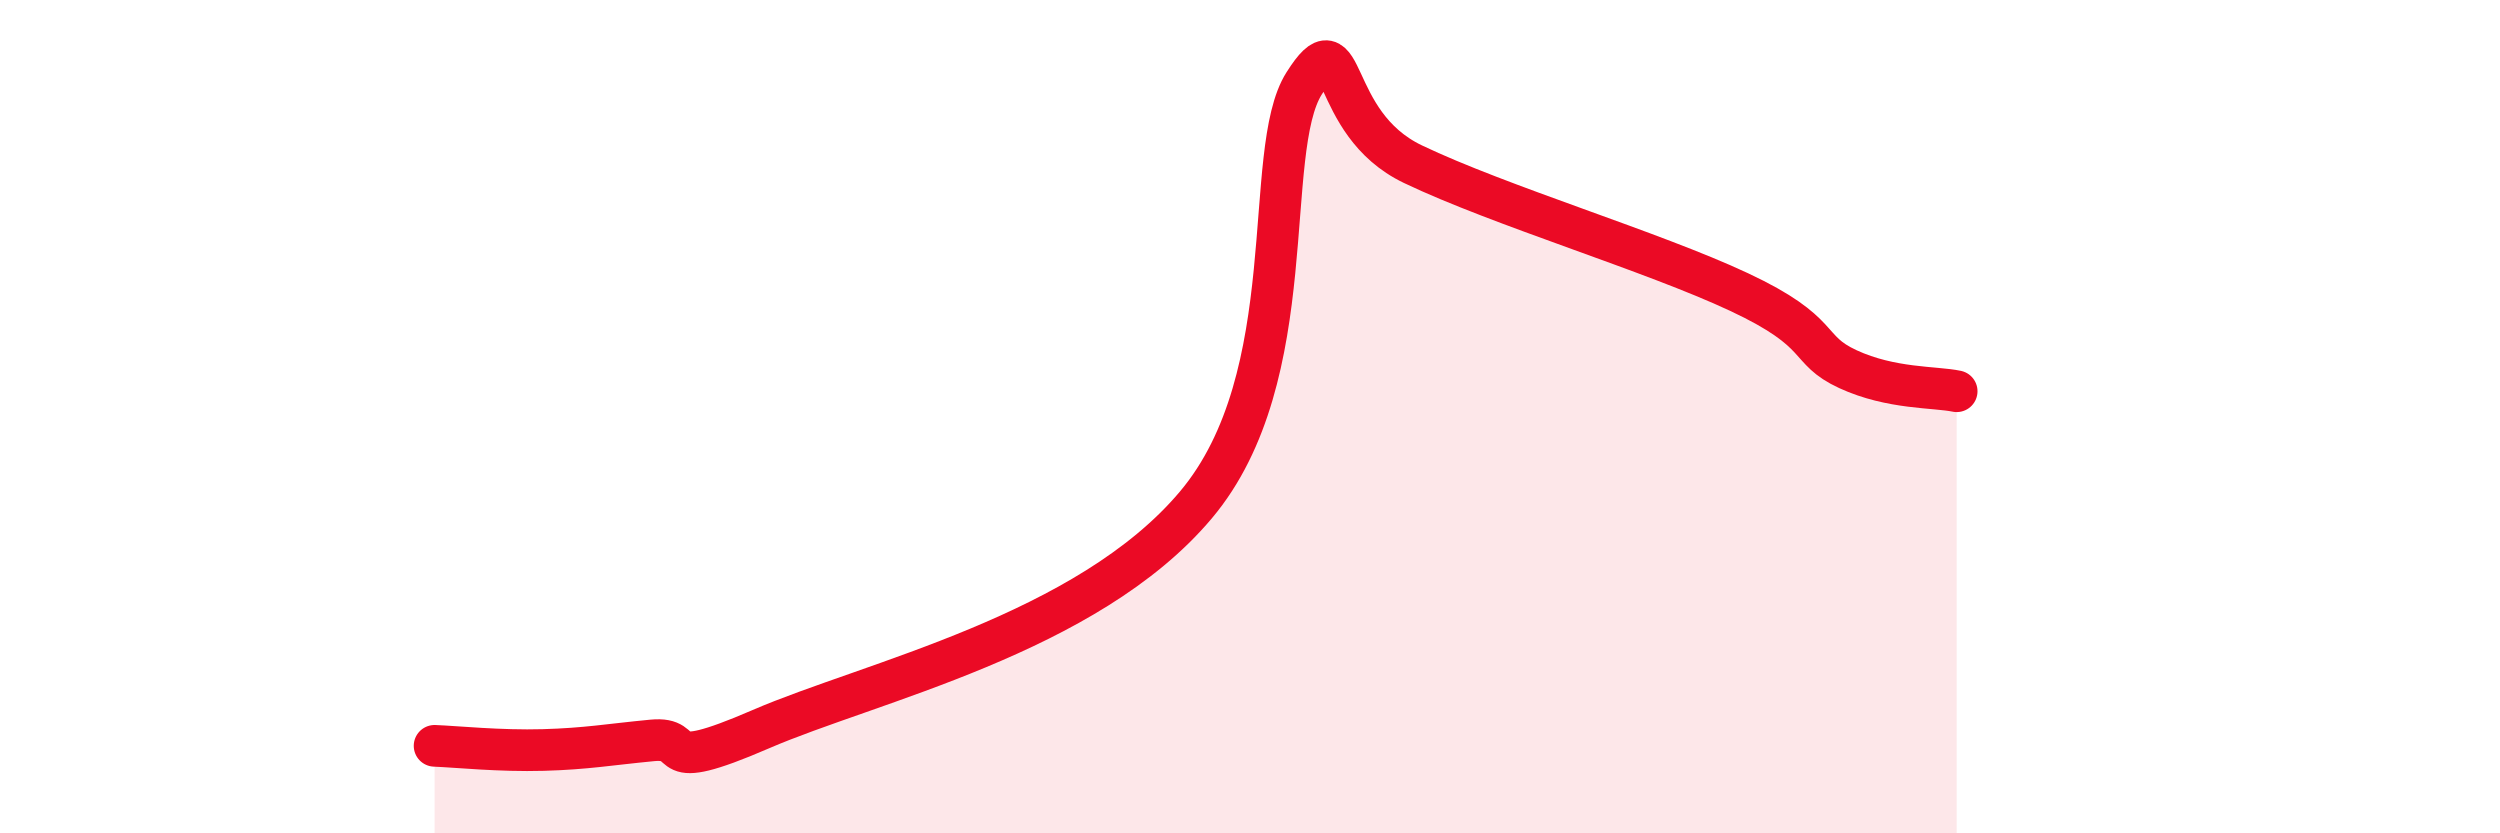
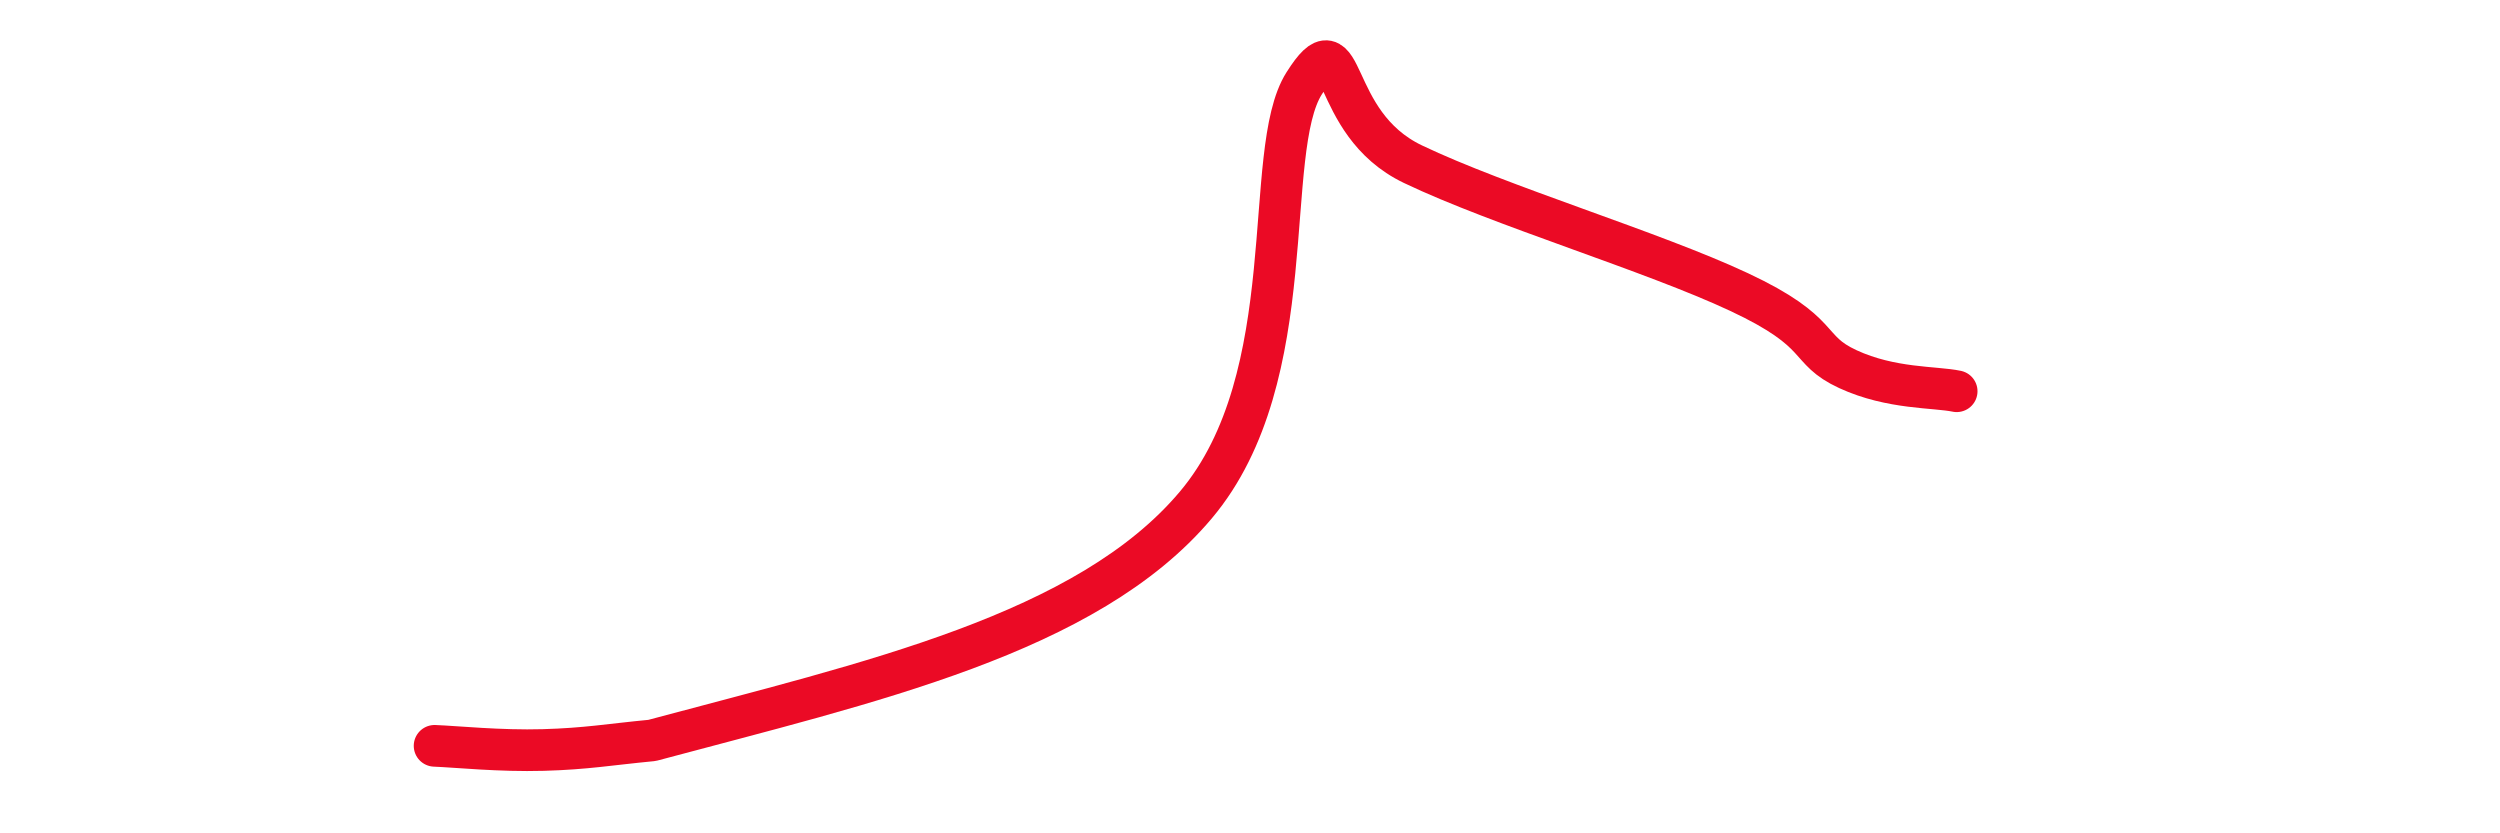
<svg xmlns="http://www.w3.org/2000/svg" width="60" height="20" viewBox="0 0 60 20">
-   <path d="M 10.43,17.9 C 10.95,17.92 12,18.03 13.04,18 C 14.08,17.97 14.61,17.87 15.65,17.77 C 16.69,17.67 15.65,18.63 18.26,17.5 C 20.87,16.37 26.09,15.22 28.7,12.12 C 31.31,9.02 30.26,3.64 31.3,2 C 32.34,0.36 31.82,2.94 33.91,3.94 C 36,4.94 39.65,6.03 41.74,7.01 C 43.83,7.99 43.31,8.38 44.35,8.86 C 45.39,9.34 46.44,9.28 46.96,9.39L46.96 20L10.43 20Z" fill="#EB0A25" opacity="0.1" stroke-linecap="round" stroke-linejoin="round" />
-   <path d="M 10.43,17.9 C 10.95,17.92 12,18.03 13.04,18 C 14.08,17.97 14.61,17.87 15.65,17.77 C 16.69,17.67 15.65,18.63 18.26,17.5 C 20.87,16.37 26.09,15.22 28.7,12.12 C 31.31,9.02 30.26,3.64 31.3,2 C 32.34,0.36 31.82,2.94 33.91,3.94 C 36,4.94 39.65,6.03 41.74,7.01 C 43.83,7.99 43.31,8.38 44.35,8.86 C 45.39,9.34 46.44,9.28 46.96,9.39" stroke="#EB0A25" stroke-width="1" fill="none" stroke-linecap="round" stroke-linejoin="round" />
+   <path d="M 10.43,17.9 C 10.95,17.92 12,18.03 13.04,18 C 14.08,17.97 14.61,17.87 15.65,17.77 C 20.87,16.37 26.09,15.22 28.7,12.12 C 31.31,9.02 30.26,3.64 31.3,2 C 32.34,0.36 31.82,2.94 33.91,3.94 C 36,4.94 39.65,6.03 41.74,7.01 C 43.83,7.99 43.31,8.38 44.35,8.86 C 45.39,9.34 46.44,9.28 46.96,9.39" stroke="#EB0A25" stroke-width="1" fill="none" stroke-linecap="round" stroke-linejoin="round" />
</svg>